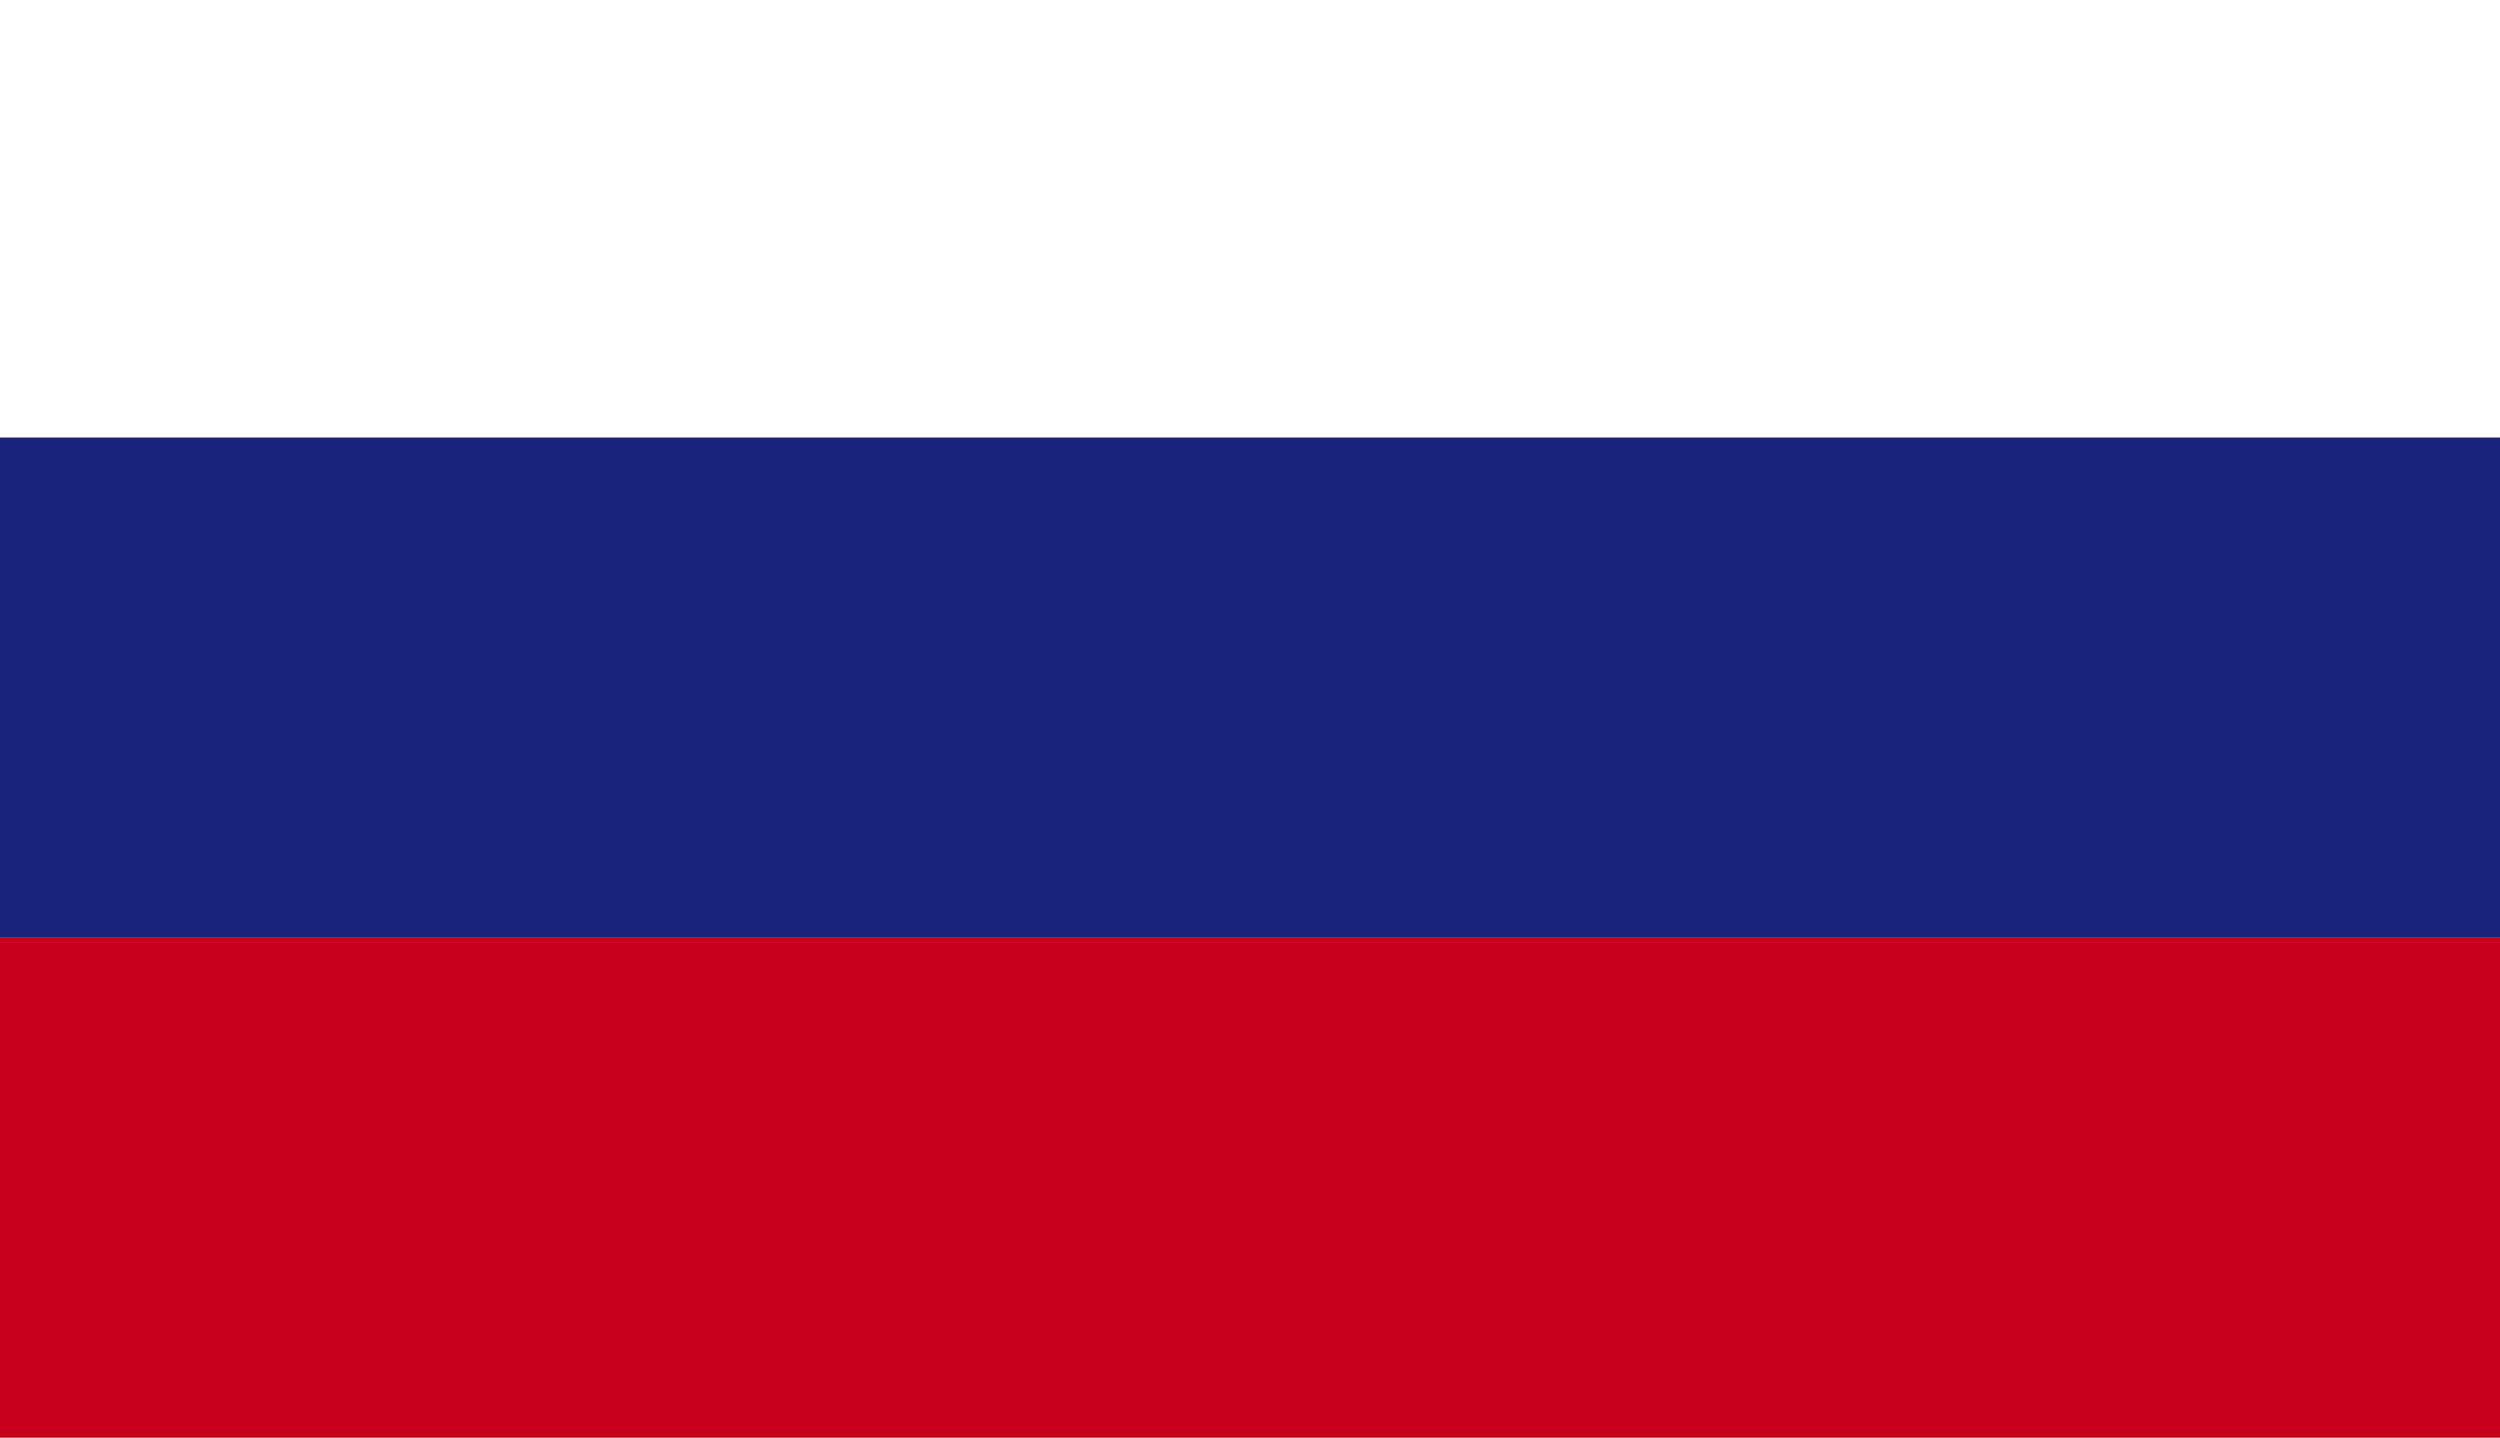
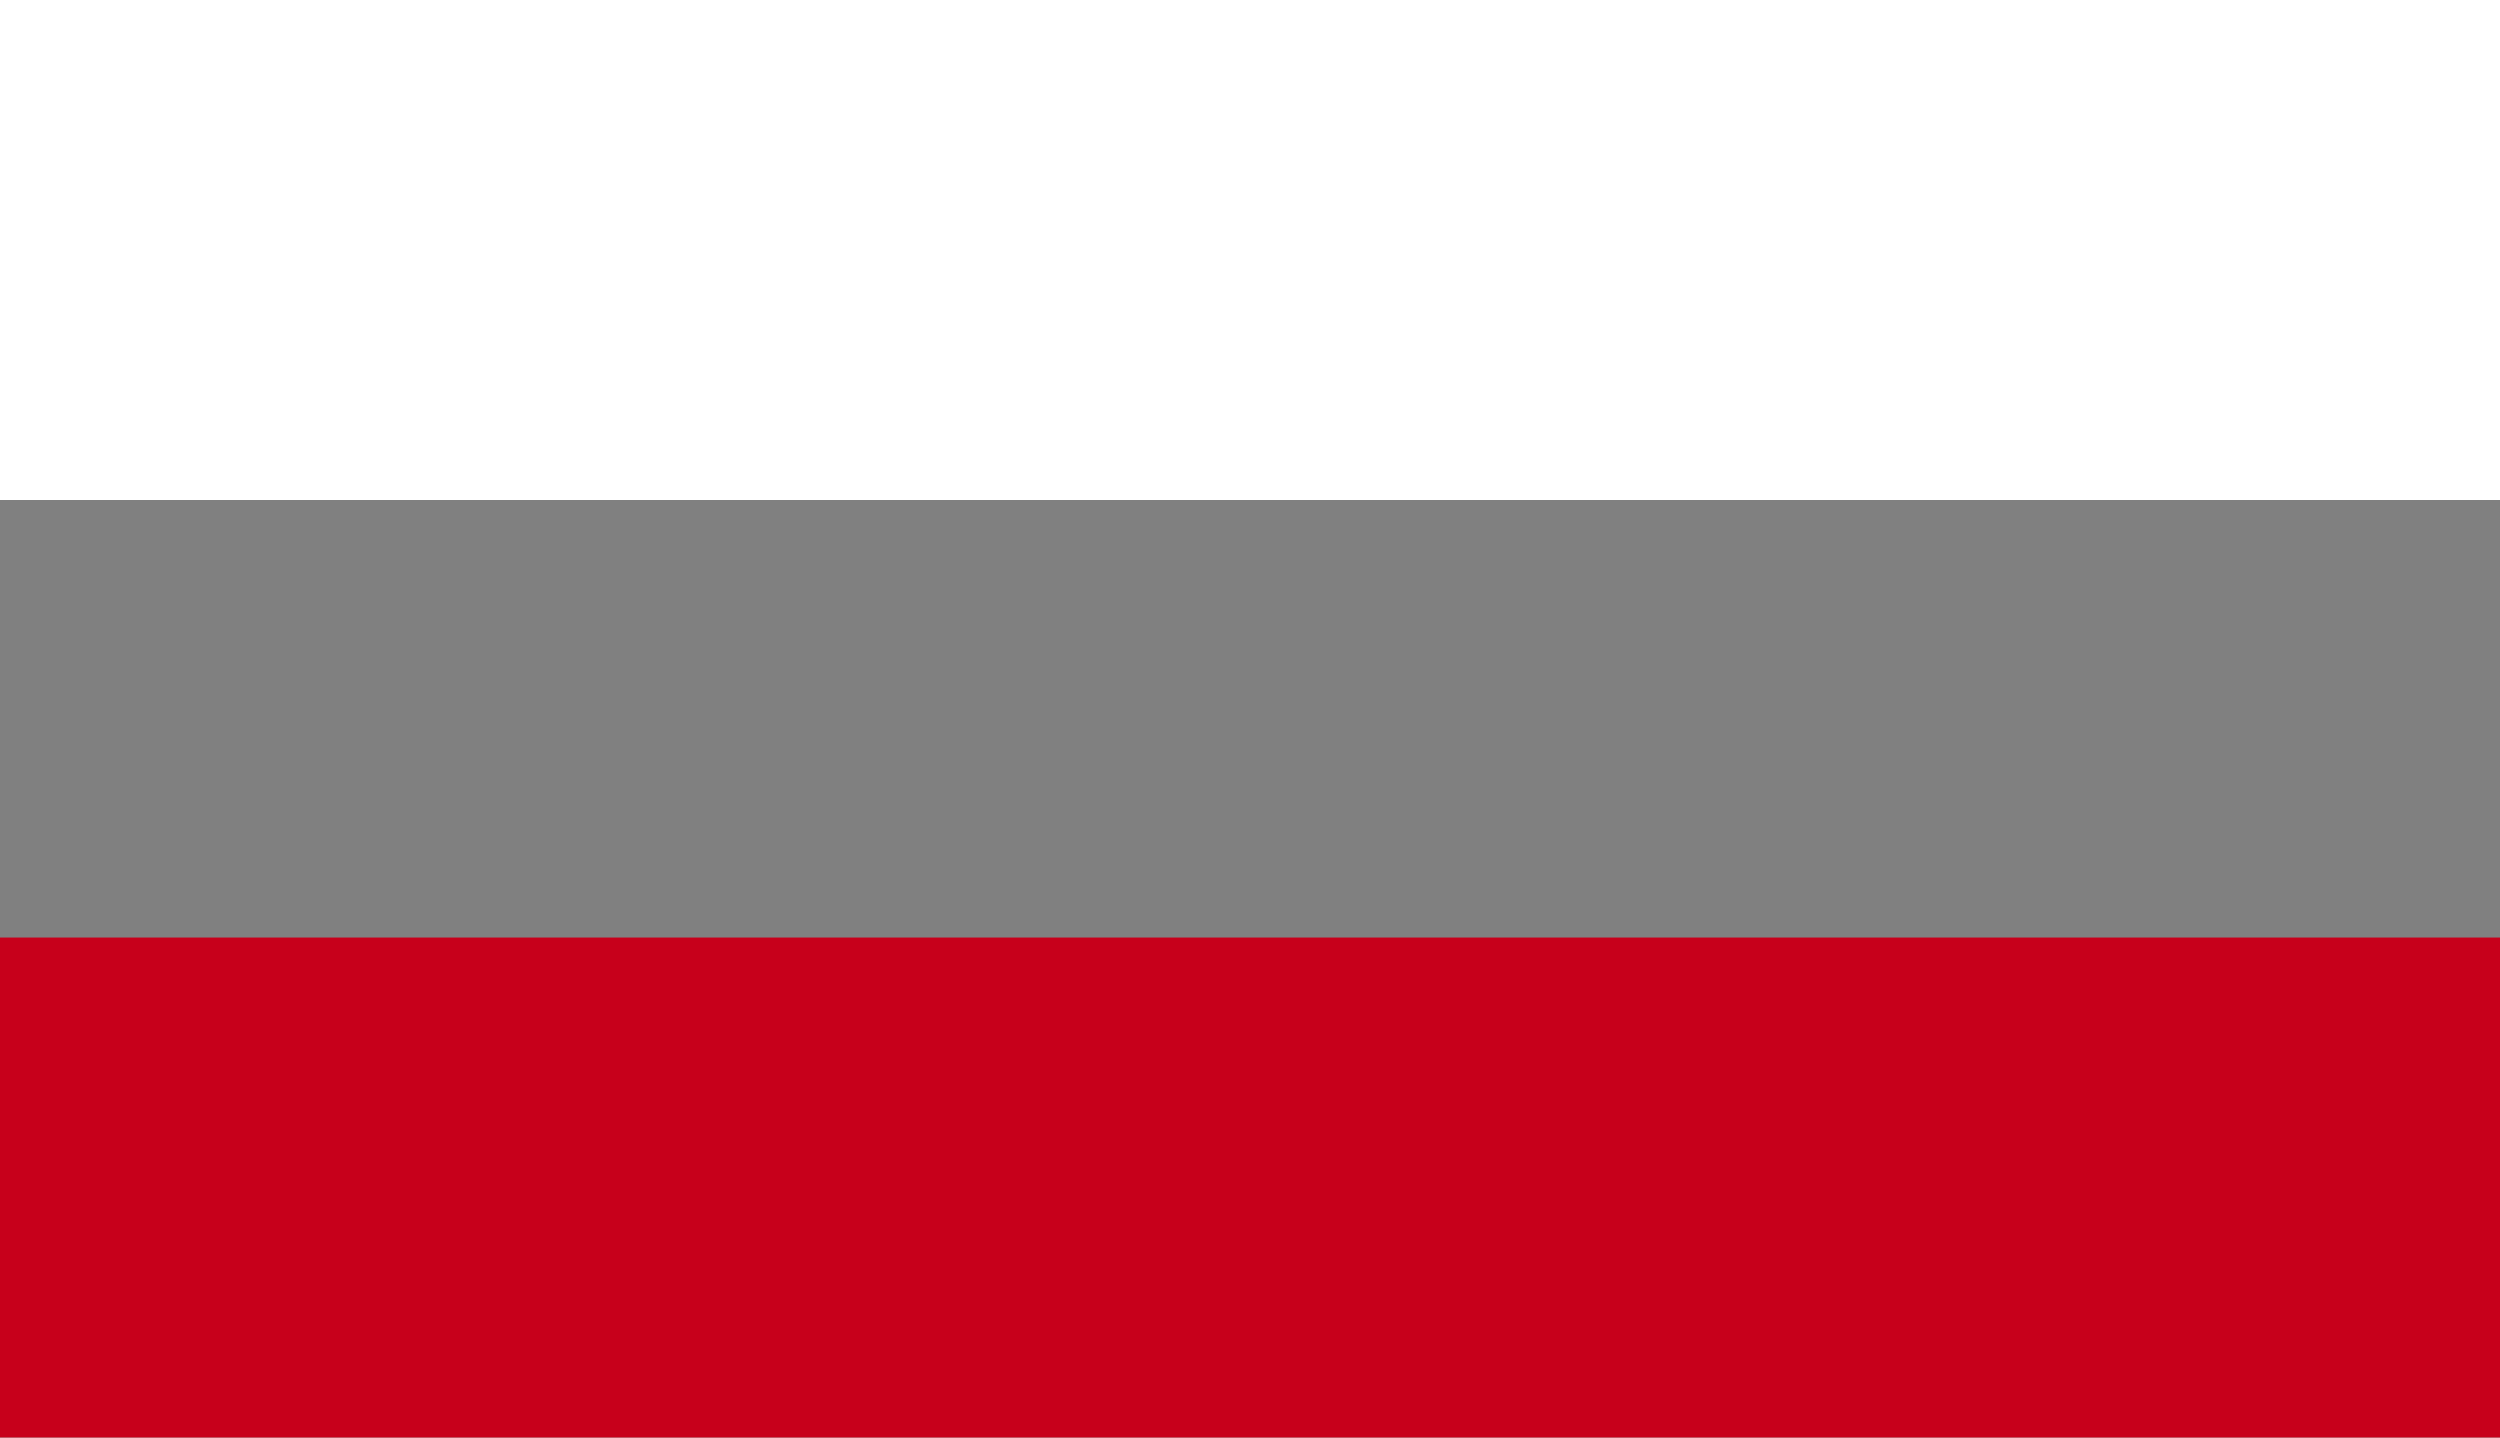
<svg xmlns="http://www.w3.org/2000/svg" width="40" height="23" viewBox="0 0 40 23" fill="none">
  <rect x="0" y="0" width="40" height="23" fill="#808080" stroke="none" />
  <rect width="40" height="8" fill="white" />
-   <rect y="7" width="40" height="8" fill="#1A237B" />
  <rect y="15" width="40" height="8" fill="#C7001B" />
</svg>